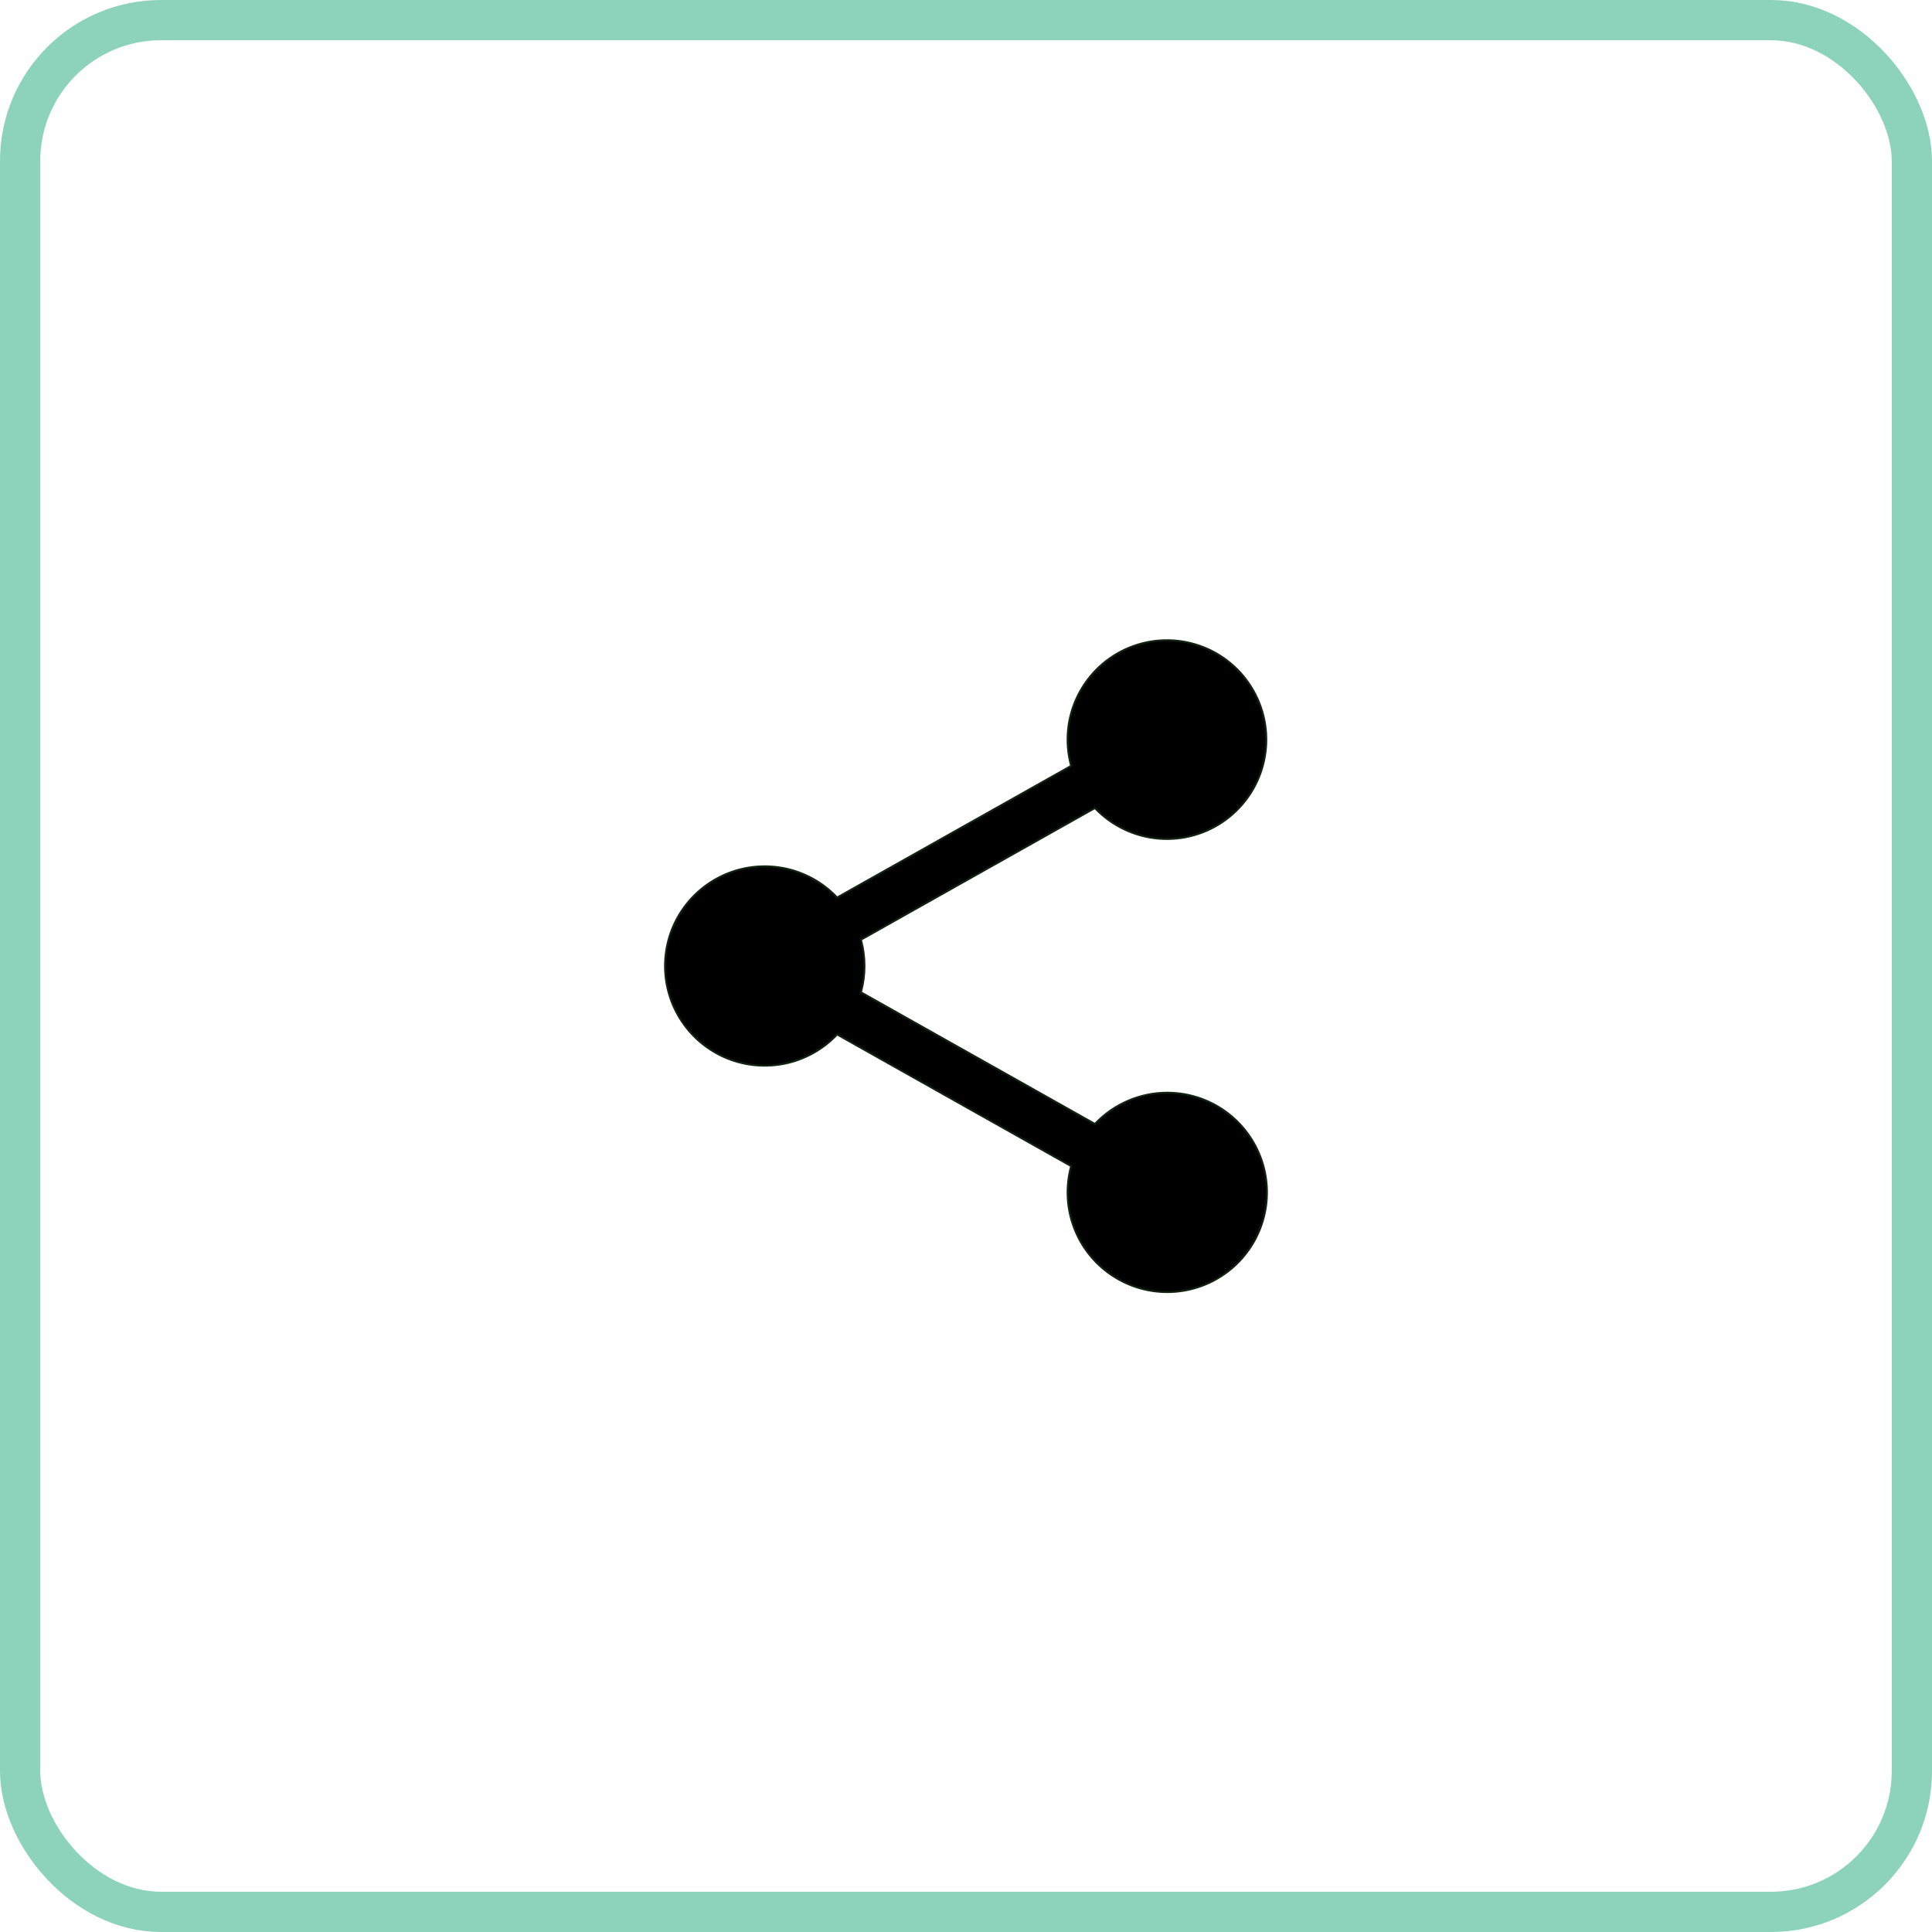
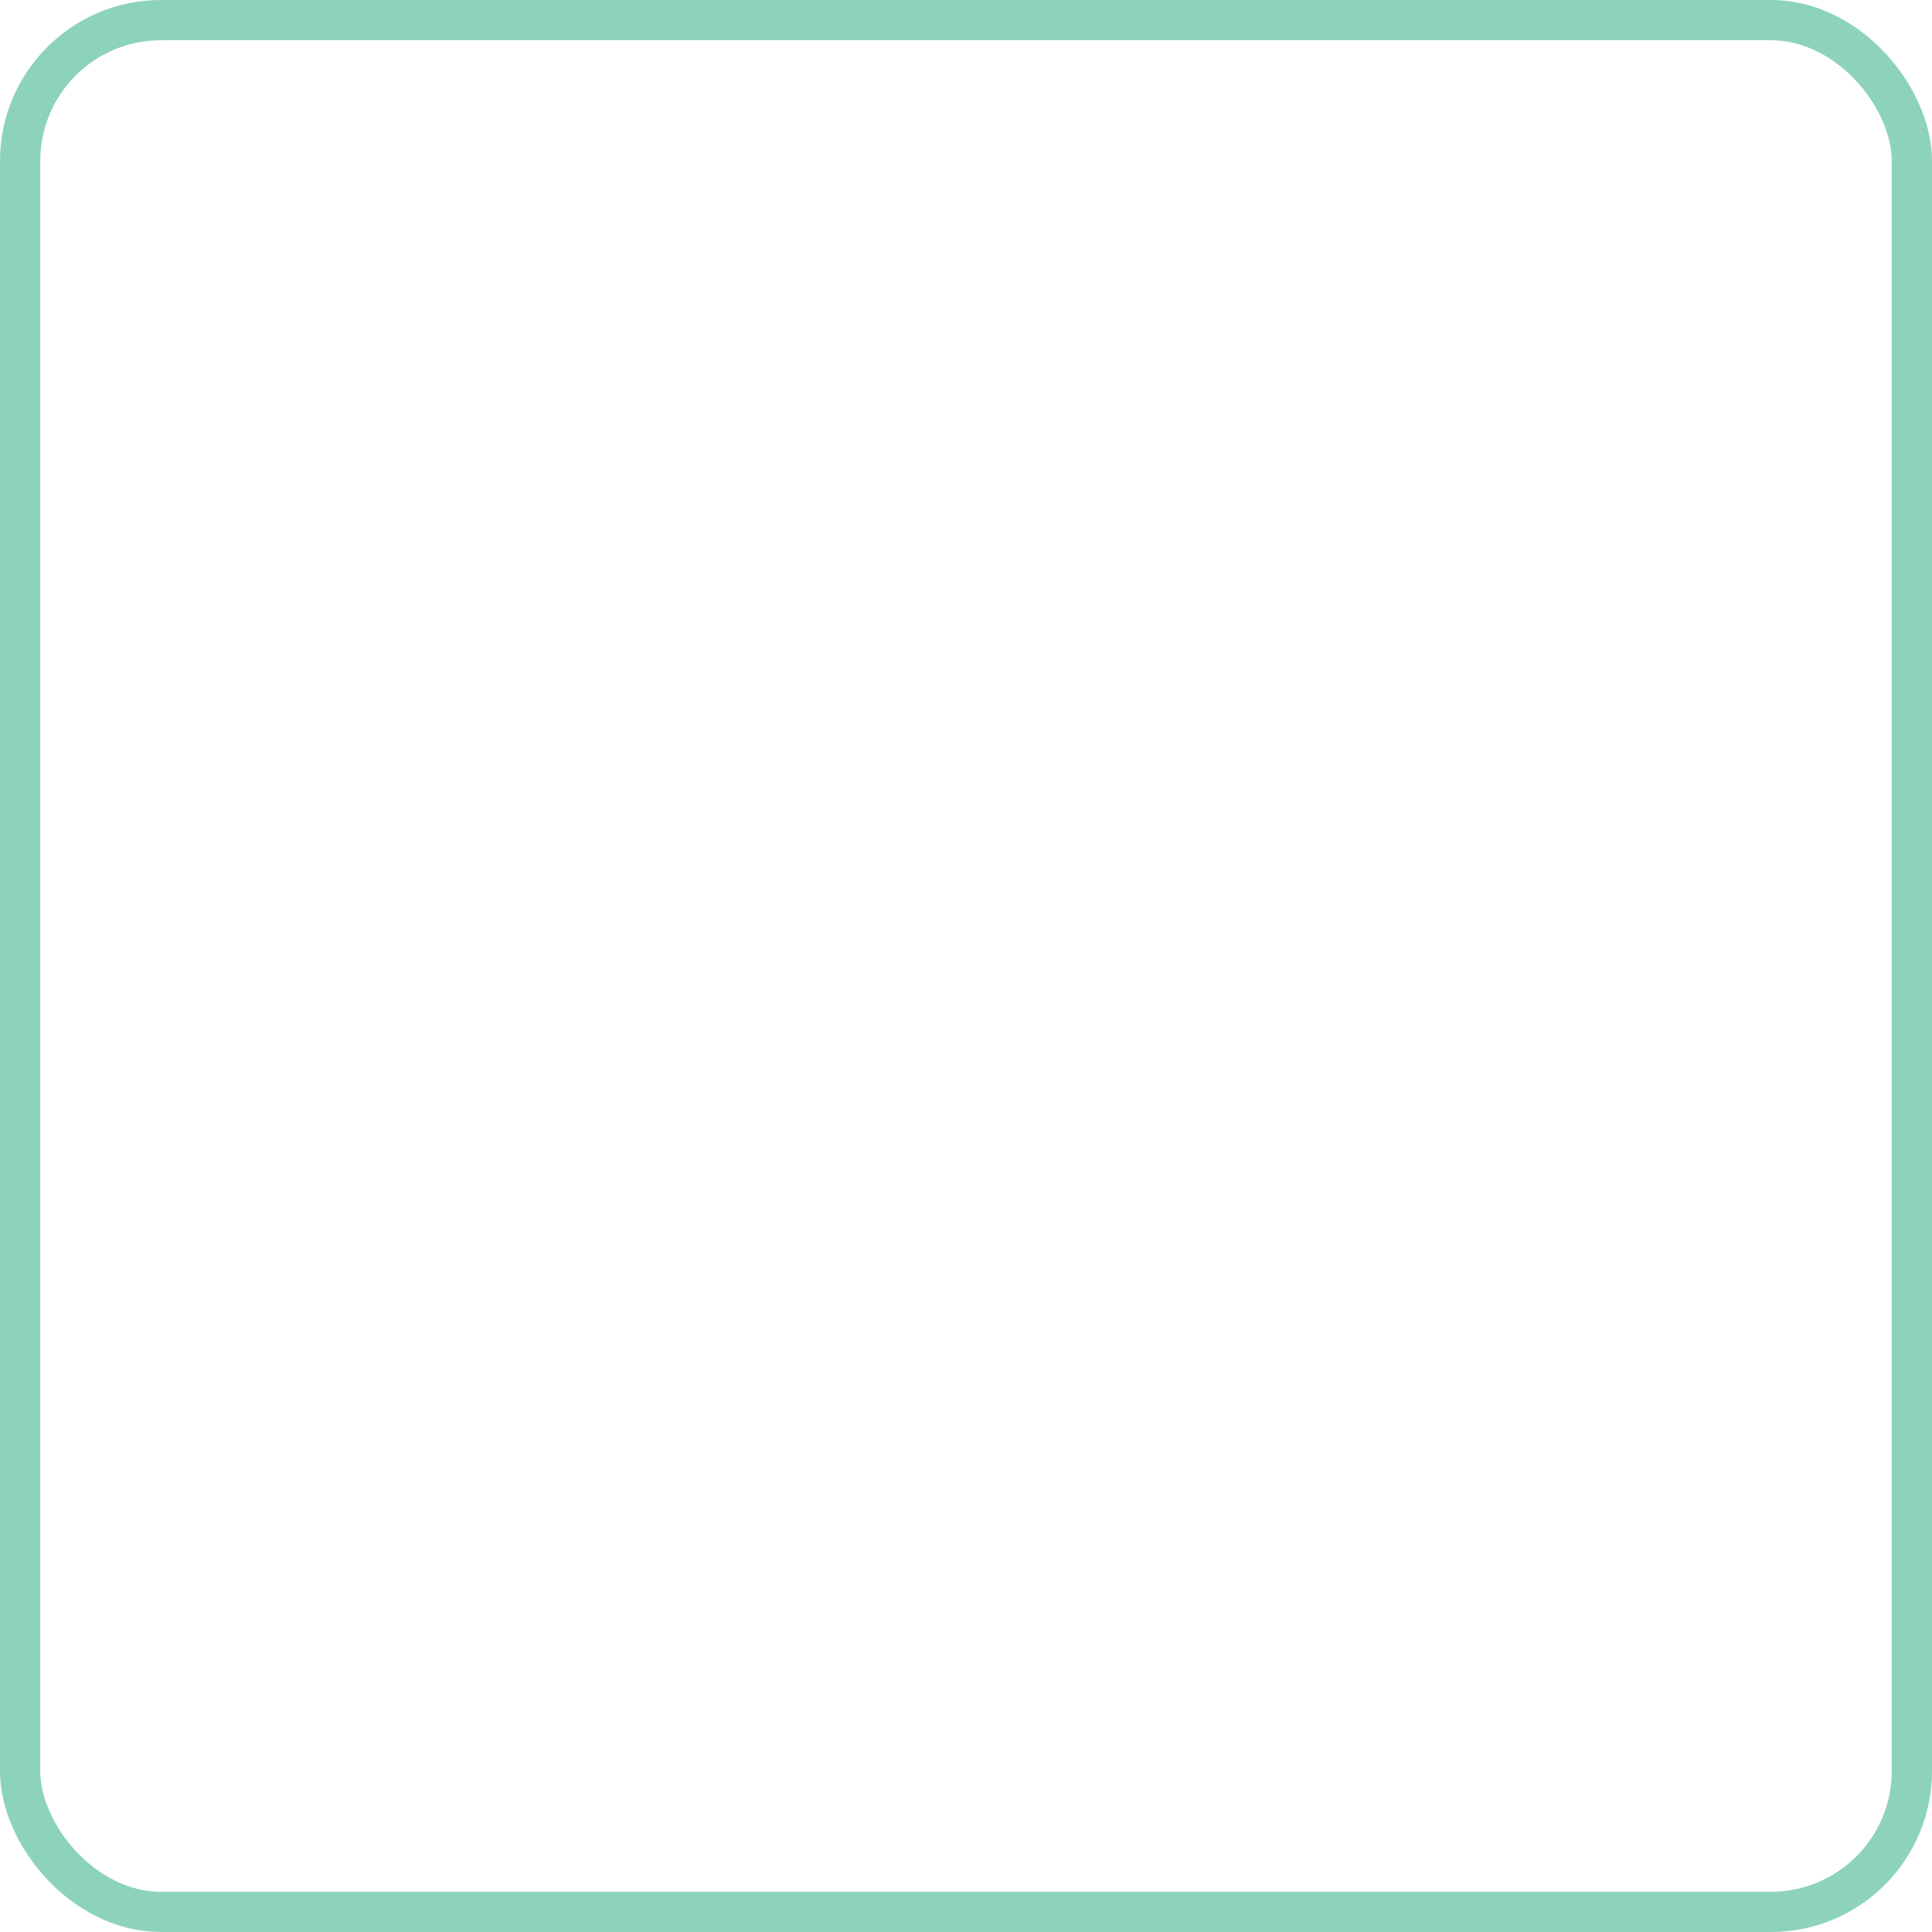
<svg xmlns="http://www.w3.org/2000/svg" width="48" height="48" viewBox="0 0 48 48" fill="none">
  <rect x="0.5" y="0.5" width="47" height="47" rx="3.5" stroke="#8DD3BB" />
-   <path d="M27.187 27.915L27.203 27.924L27.215 27.911C27.446 27.67 27.723 27.478 28.03 27.347C28.336 27.216 28.666 27.148 29 27.148C29.517 27.148 30.022 27.31 30.442 27.611C30.863 27.913 31.178 28.338 31.345 28.827C31.512 29.317 31.521 29.847 31.371 30.342C31.221 30.837 30.92 31.273 30.51 31.588C30.1 31.903 29.602 32.082 29.085 32.1C28.568 32.118 28.058 31.973 27.628 31.686C27.197 31.4 26.867 30.985 26.684 30.502C26.501 30.018 26.474 29.489 26.607 28.989L26.611 28.972L26.596 28.963L20.814 25.71L20.799 25.701L20.786 25.714C20.444 26.071 20.003 26.317 19.52 26.421C19.037 26.525 18.533 26.482 18.075 26.298C17.616 26.113 17.223 25.796 16.947 25.387C16.67 24.977 16.522 24.494 16.522 24C16.522 23.506 16.67 23.023 16.947 22.613C17.223 22.204 17.616 21.887 18.075 21.702C18.533 21.518 19.037 21.475 19.52 21.579C20.003 21.683 20.444 21.929 20.786 22.286L20.799 22.299L20.814 22.29L26.596 19.037L26.611 19.028L26.607 19.011C26.452 18.43 26.514 17.813 26.782 17.276C27.05 16.738 27.504 16.316 28.06 16.089C28.617 15.862 29.236 15.846 29.804 16.044C30.371 16.241 30.847 16.639 31.142 17.162C31.438 17.685 31.532 18.298 31.408 18.886C31.284 19.473 30.949 19.995 30.468 20.355C29.986 20.714 29.39 20.885 28.791 20.836C28.193 20.787 27.632 20.521 27.215 20.089L27.203 20.076L27.187 20.085L21.406 23.338L21.39 23.347L21.395 23.364C21.506 23.781 21.506 24.219 21.395 24.636L21.39 24.653L21.406 24.662L27.187 27.915Z" fill="black" stroke="#112211" stroke-width="0.047" />
</svg>